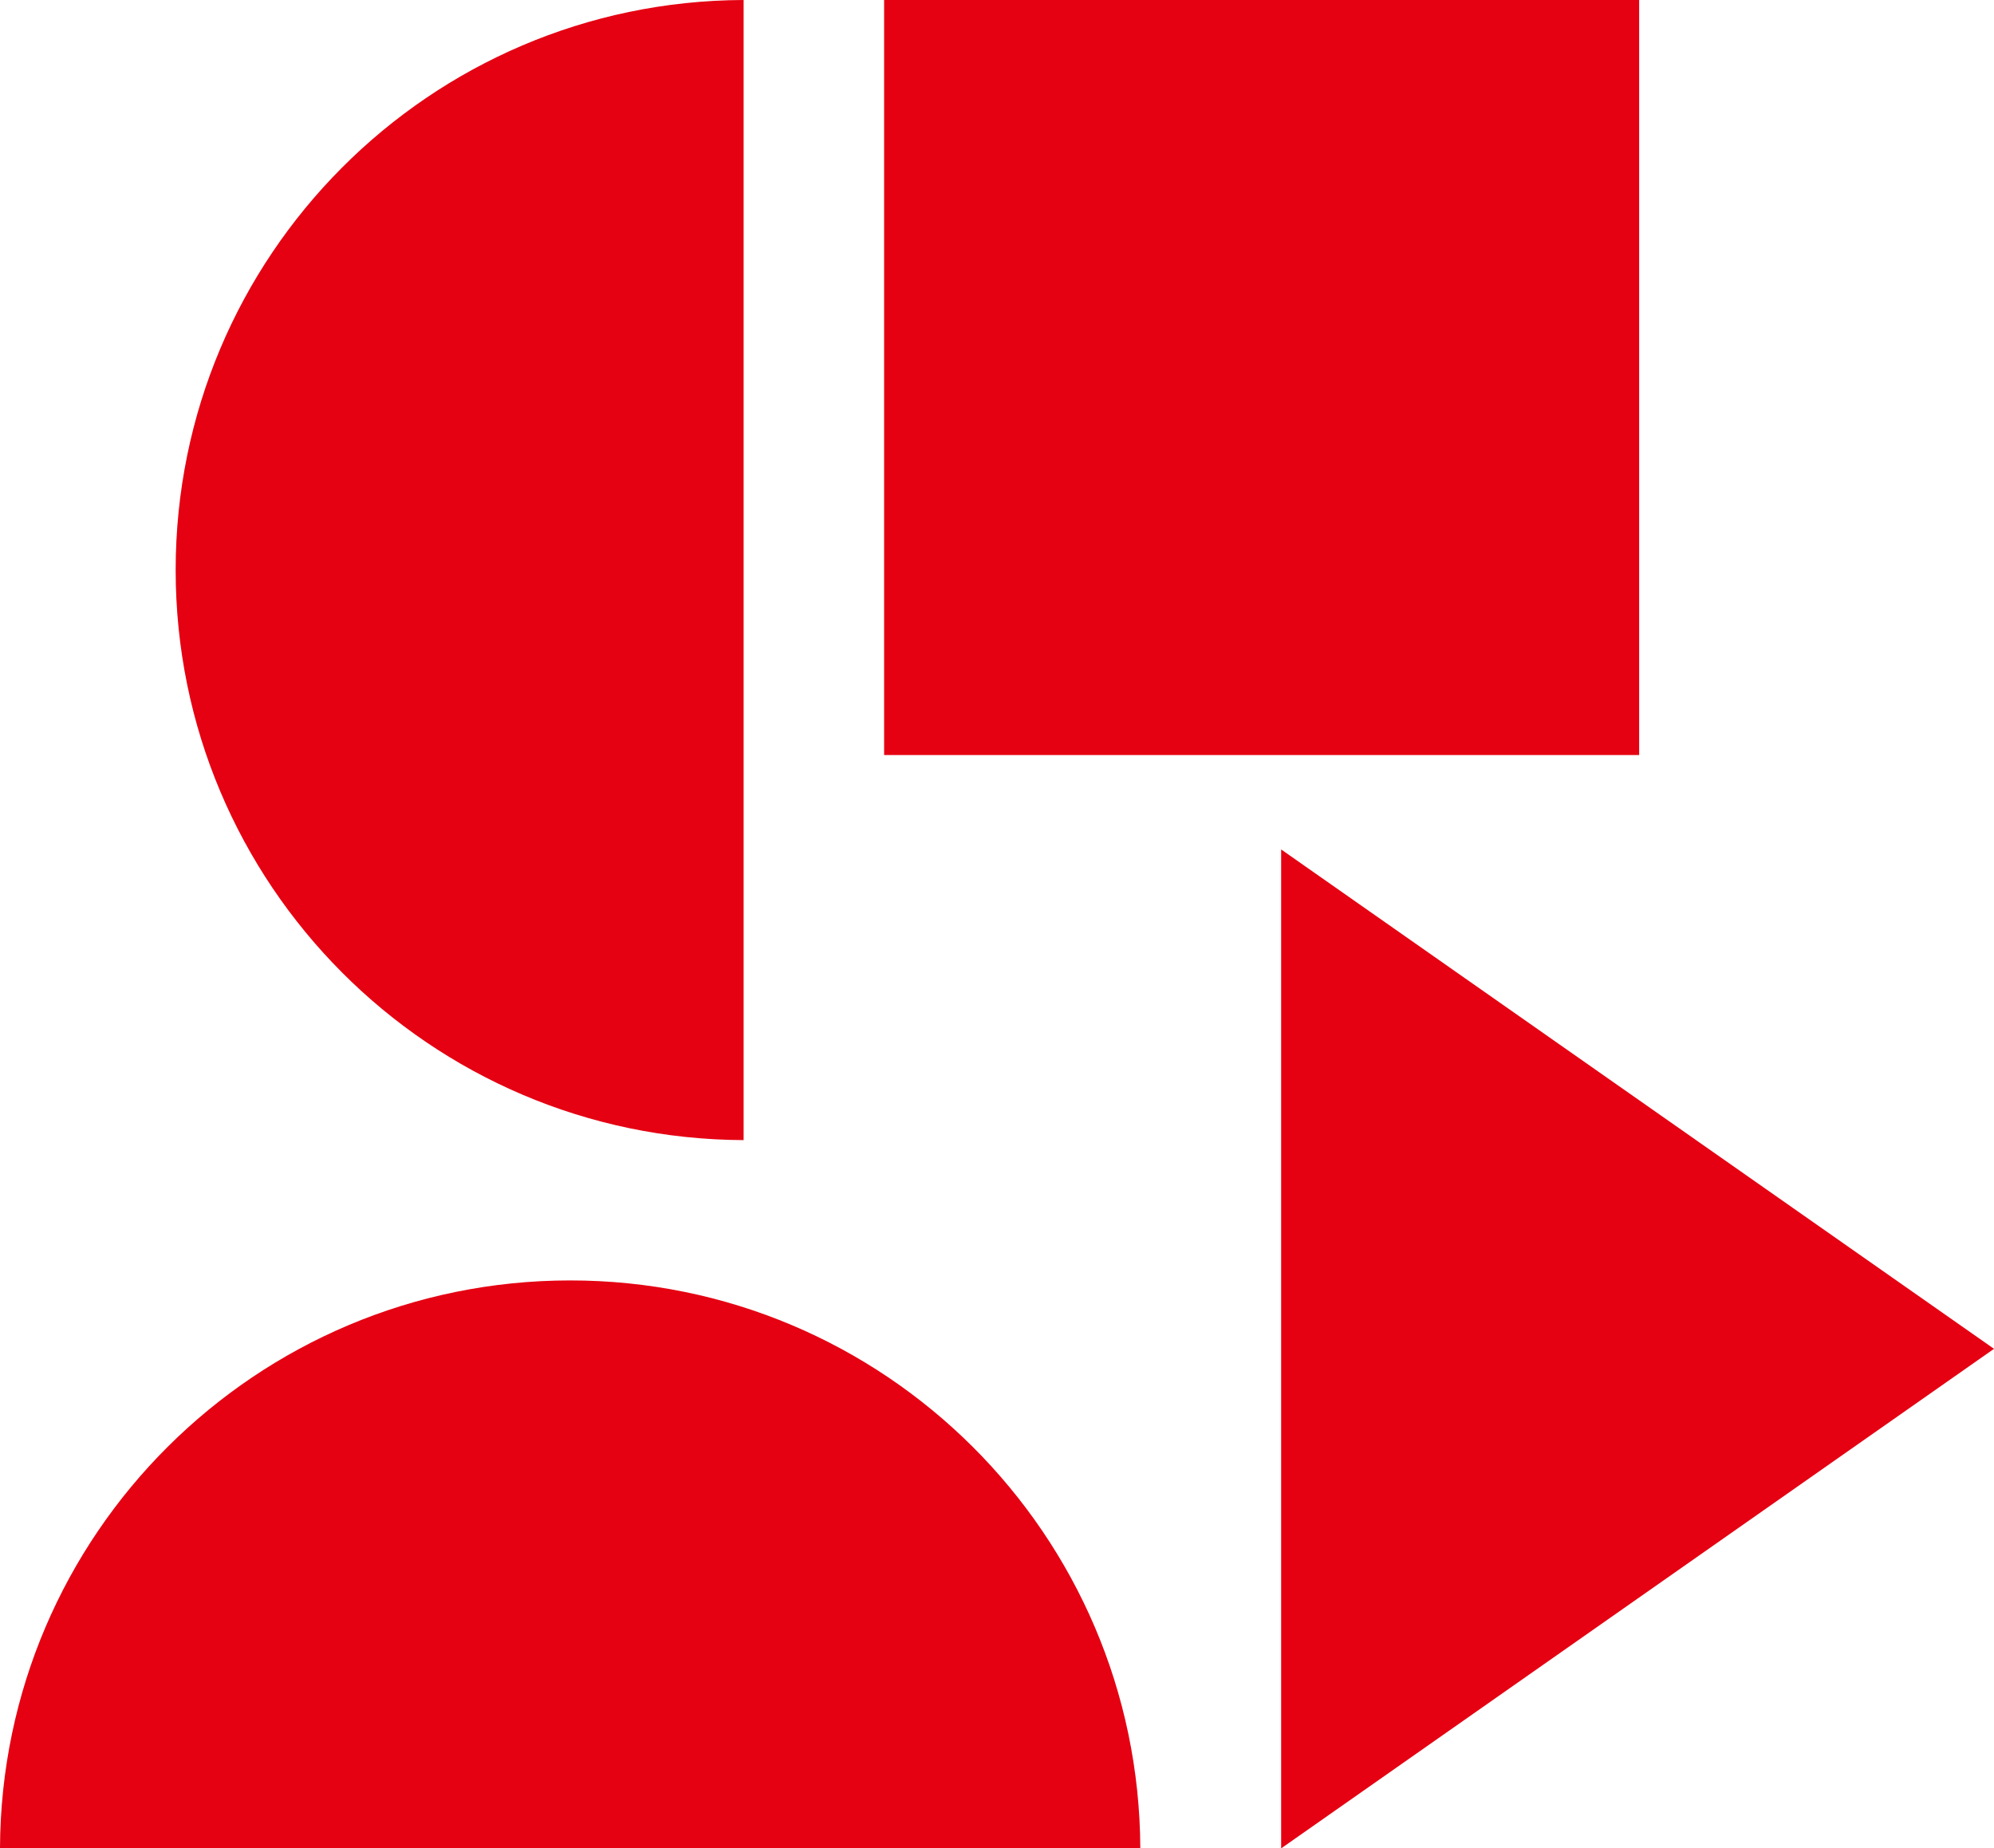
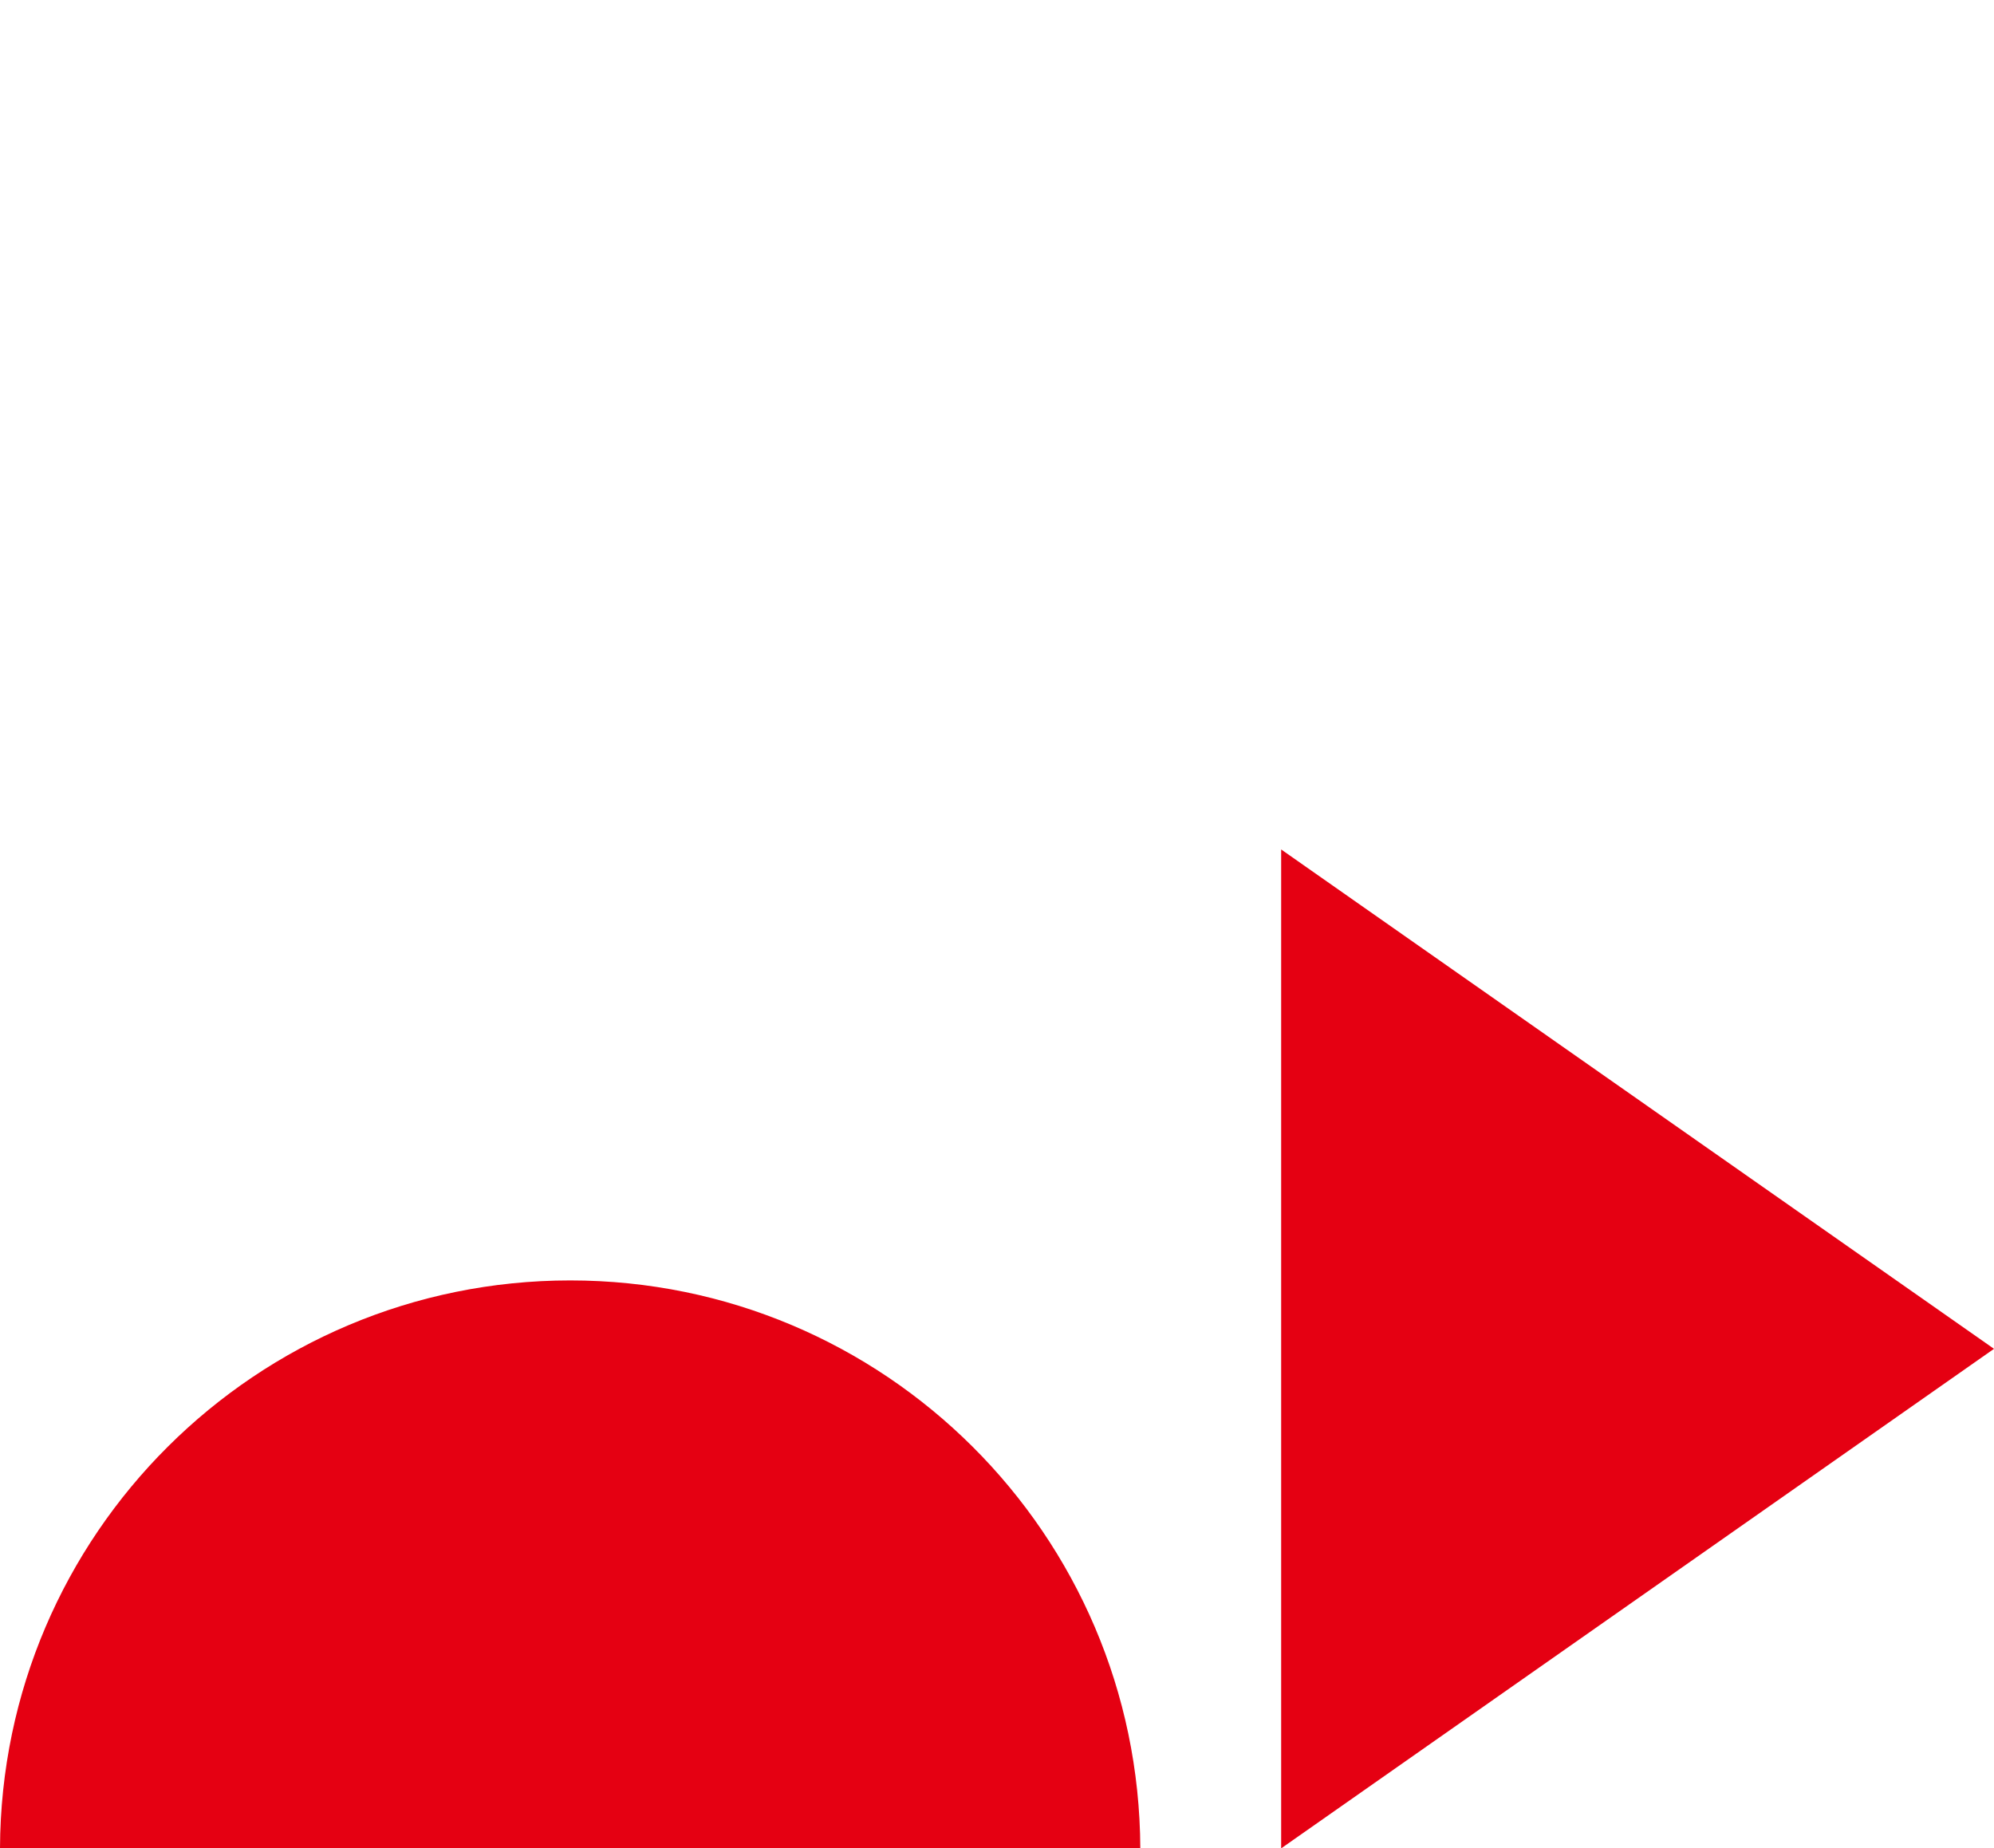
<svg xmlns="http://www.w3.org/2000/svg" id="_レイヤー_2" data-name="レイヤー 2" viewBox="0 0 113.4 105.12">
  <defs>
    <style>
      .cls-1 {
        fill: #e50012;
      }
    </style>
  </defs>
  <g id="_レイヤー_1-2" data-name="レイヤー 1">
    <g>
-       <path class="cls-1" d="M42.28,0C24.44.07,9.99,14.56,9.99,32.42s14.45,32.35,32.3,32.42V0Z" />
-       <path class="cls-1" d="M64.85,105.12c-.07-17.85-14.56-32.3-32.42-32.3S.07,87.27,0,105.12h64.85Z" />
+       <path class="cls-1" d="M64.85,105.12c-.07-17.85-14.56-32.3-32.42-32.3S.07,87.27,0,105.12h64.85" />
      <polygon class="cls-1" points="113.4 76.71 72.86 105.12 72.86 48.31 113.4 76.71" />
-       <rect class="cls-1" x="50.28" width="42.94" height="42.94" />
    </g>
  </g>
</svg>